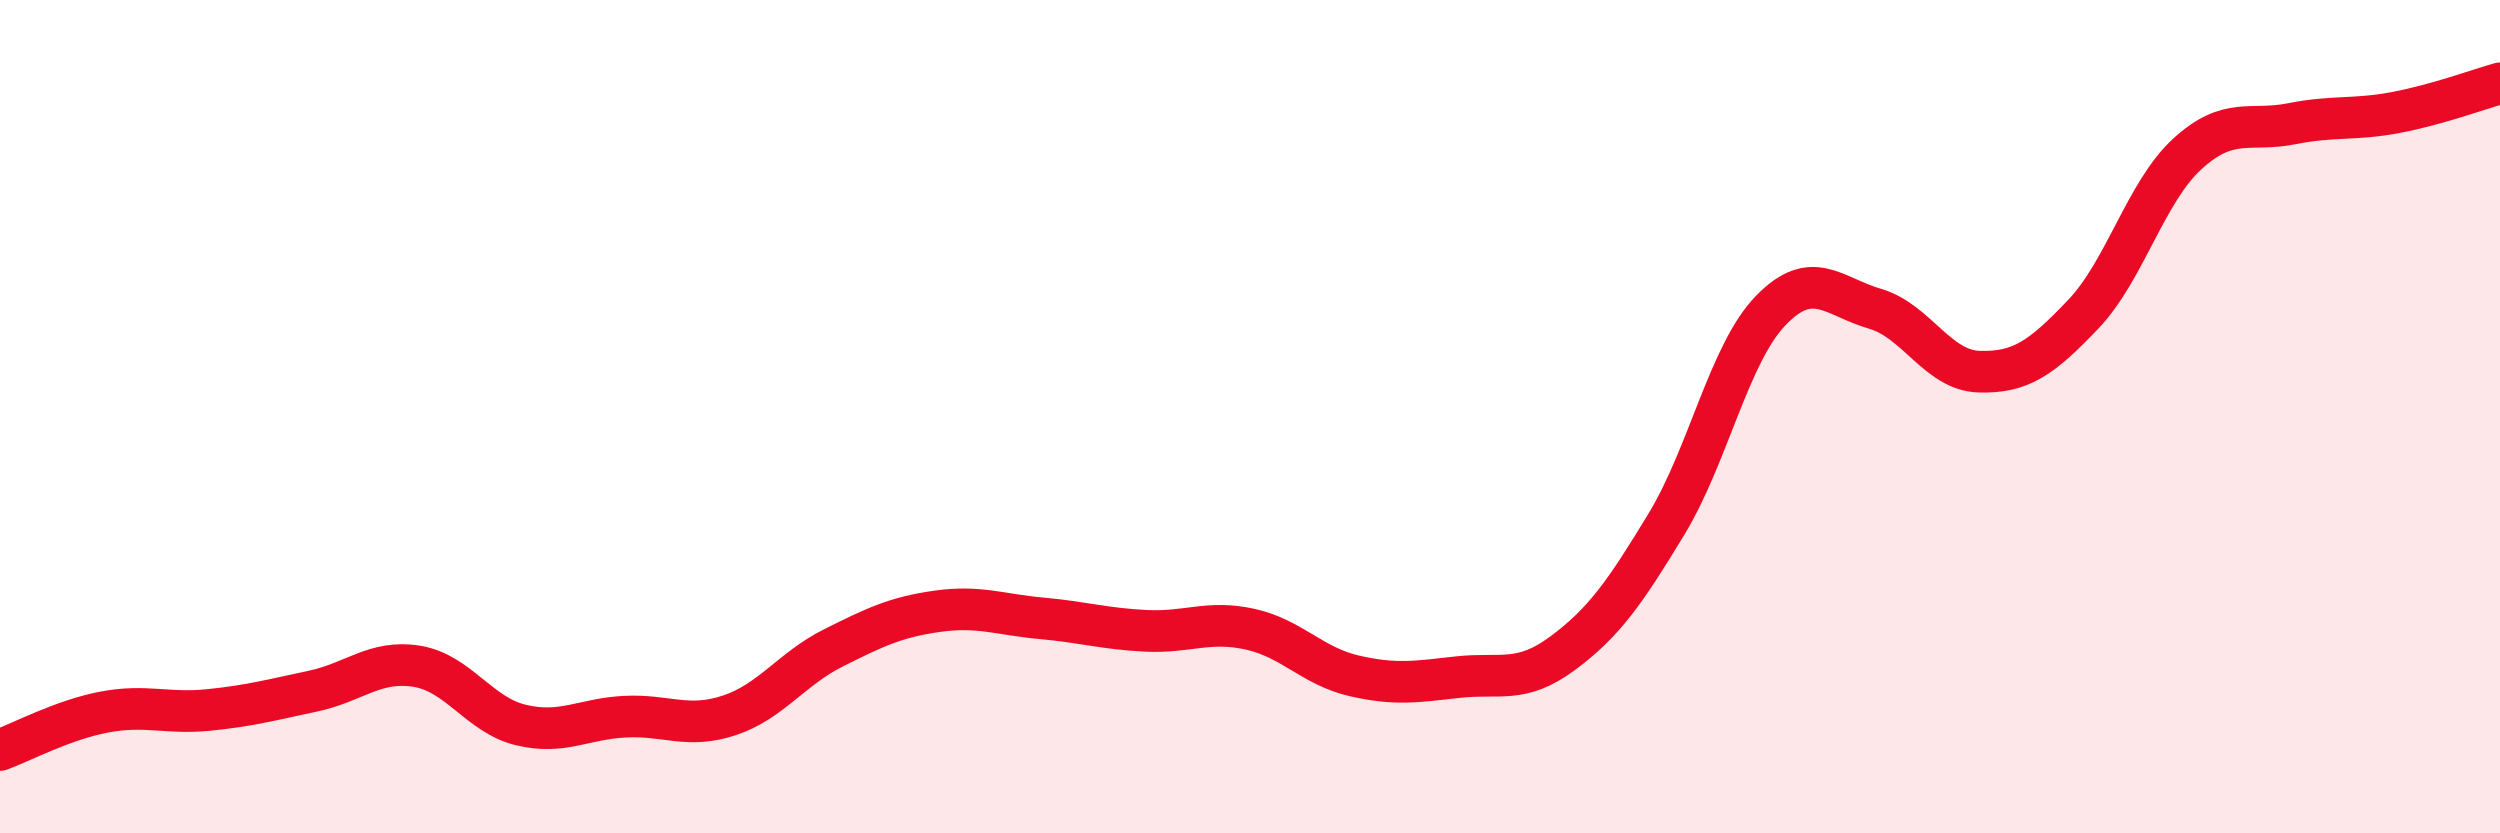
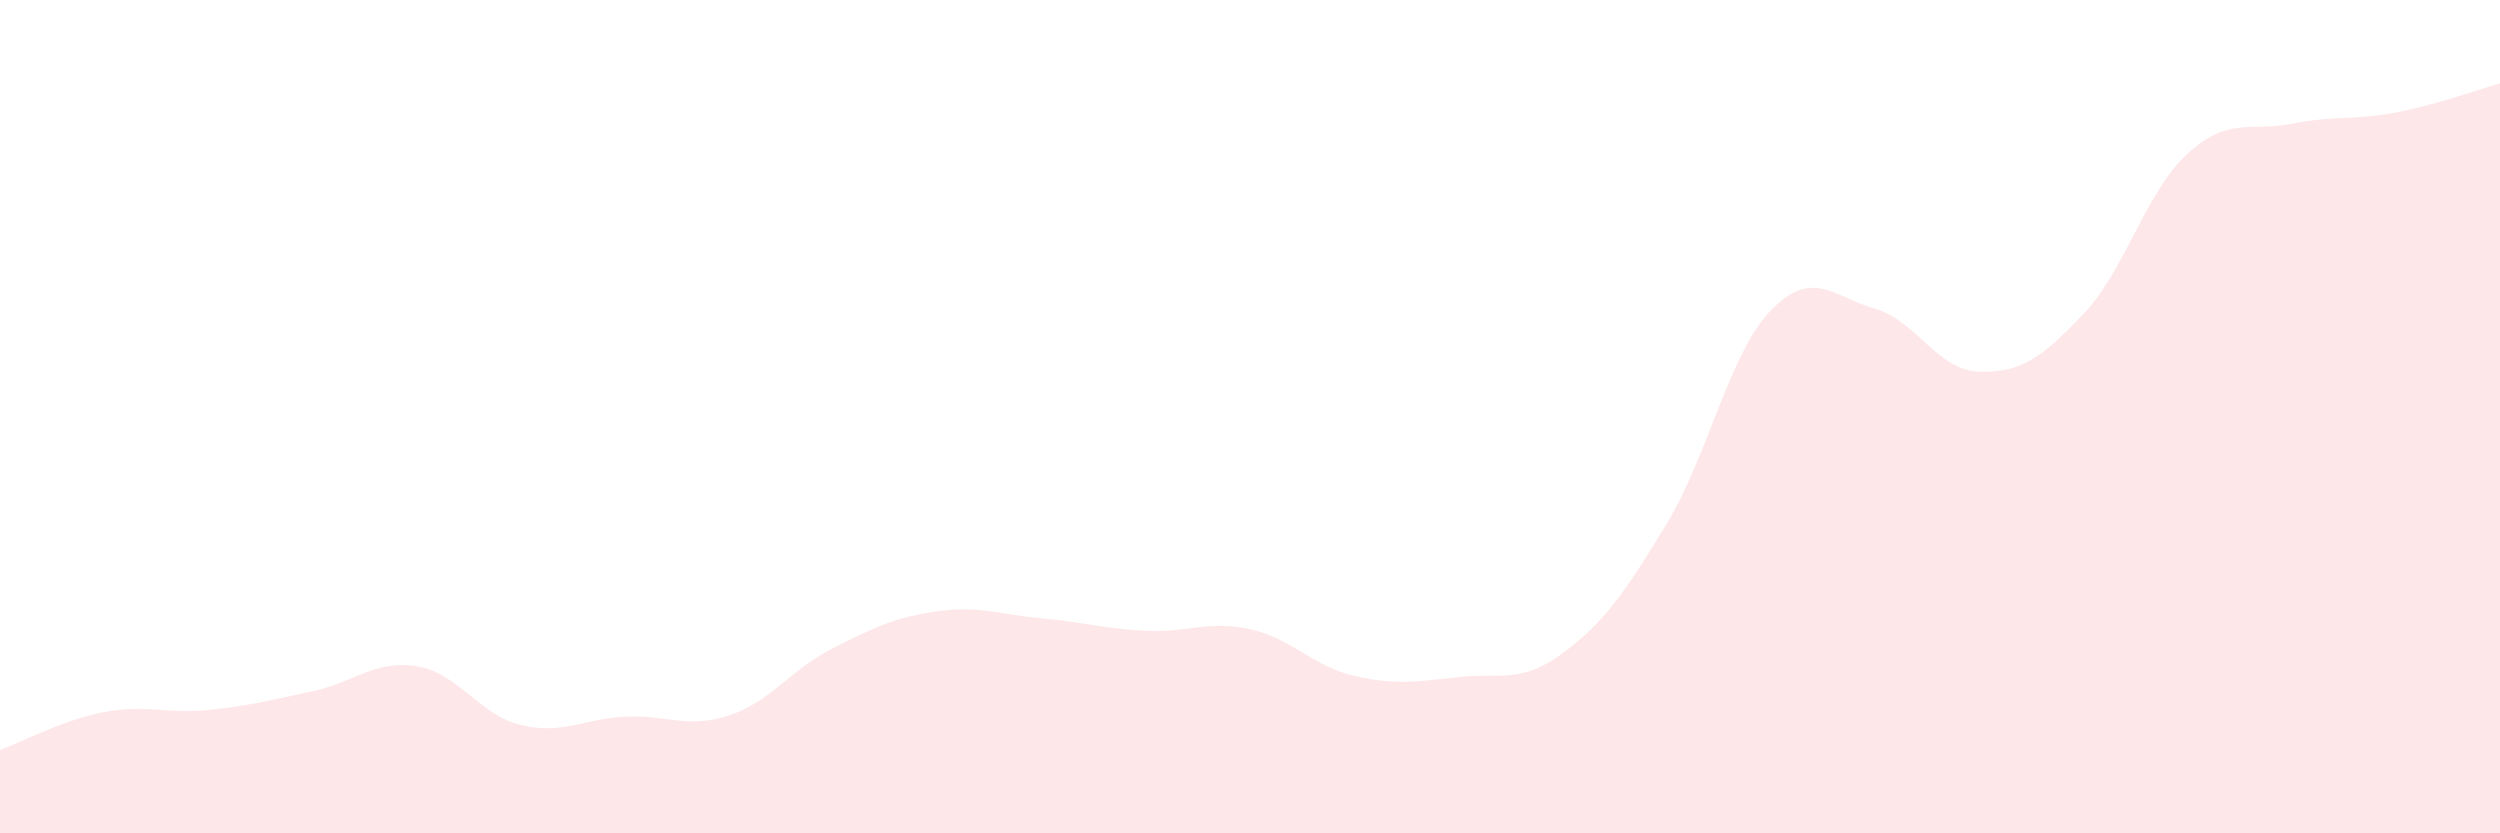
<svg xmlns="http://www.w3.org/2000/svg" width="60" height="20" viewBox="0 0 60 20">
  <path d="M 0,18 C 0.5,17.82 1.5,17.28 2.5,17.09 C 3.5,16.9 4,17.14 5,17.04 C 6,16.94 6.5,16.8 7.5,16.59 C 8.5,16.38 9,15.83 10,15.99 C 11,16.15 11.5,17.16 12.5,17.4 C 13.5,17.64 14,17.25 15,17.2 C 16,17.15 16.5,17.5 17.5,17.17 C 18.5,16.84 19,16.05 20,15.55 C 21,15.05 21.5,14.81 22.5,14.67 C 23.5,14.53 24,14.75 25,14.84 C 26,14.93 26.5,15.09 27.5,15.14 C 28.5,15.19 29,14.88 30,15.1 C 31,15.32 31.5,15.99 32.5,16.22 C 33.5,16.45 34,16.36 35,16.25 C 36,16.14 36.5,16.42 37.5,15.68 C 38.5,14.94 39,14.22 40,12.57 C 41,10.92 41.5,8.48 42.5,7.45 C 43.5,6.42 44,7.12 45,7.41 C 46,7.7 46.5,8.89 47.5,8.92 C 48.5,8.95 49,8.59 50,7.54 C 51,6.49 51.5,4.6 52.5,3.69 C 53.5,2.78 54,3.17 55,2.97 C 56,2.77 56.5,2.89 57.5,2.7 C 58.5,2.51 59.5,2.14 60,2L60 20L0 20Z" fill="#EB0A25" opacity="0.1" stroke-linecap="round" stroke-linejoin="round" />
-   <path d="M 0,18 C 0.5,17.82 1.5,17.28 2.5,17.09 C 3.5,16.9 4,17.14 5,17.04 C 6,16.94 6.5,16.8 7.5,16.59 C 8.5,16.38 9,15.83 10,15.99 C 11,16.15 11.5,17.16 12.5,17.4 C 13.5,17.64 14,17.25 15,17.2 C 16,17.15 16.5,17.5 17.5,17.17 C 18.5,16.84 19,16.05 20,15.55 C 21,15.05 21.5,14.81 22.5,14.67 C 23.5,14.53 24,14.75 25,14.84 C 26,14.93 26.5,15.09 27.5,15.14 C 28.5,15.19 29,14.88 30,15.1 C 31,15.32 31.5,15.99 32.5,16.22 C 33.5,16.45 34,16.36 35,16.25 C 36,16.14 36.5,16.42 37.5,15.68 C 38.5,14.94 39,14.22 40,12.57 C 41,10.92 41.5,8.48 42.5,7.45 C 43.5,6.42 44,7.12 45,7.41 C 46,7.7 46.5,8.89 47.5,8.92 C 48.5,8.95 49,8.59 50,7.54 C 51,6.49 51.5,4.6 52.5,3.69 C 53.5,2.78 54,3.17 55,2.97 C 56,2.77 56.5,2.89 57.5,2.7 C 58.5,2.51 59.5,2.14 60,2" stroke="#EB0A25" stroke-width="1" fill="none" stroke-linecap="round" stroke-linejoin="round" />
</svg>